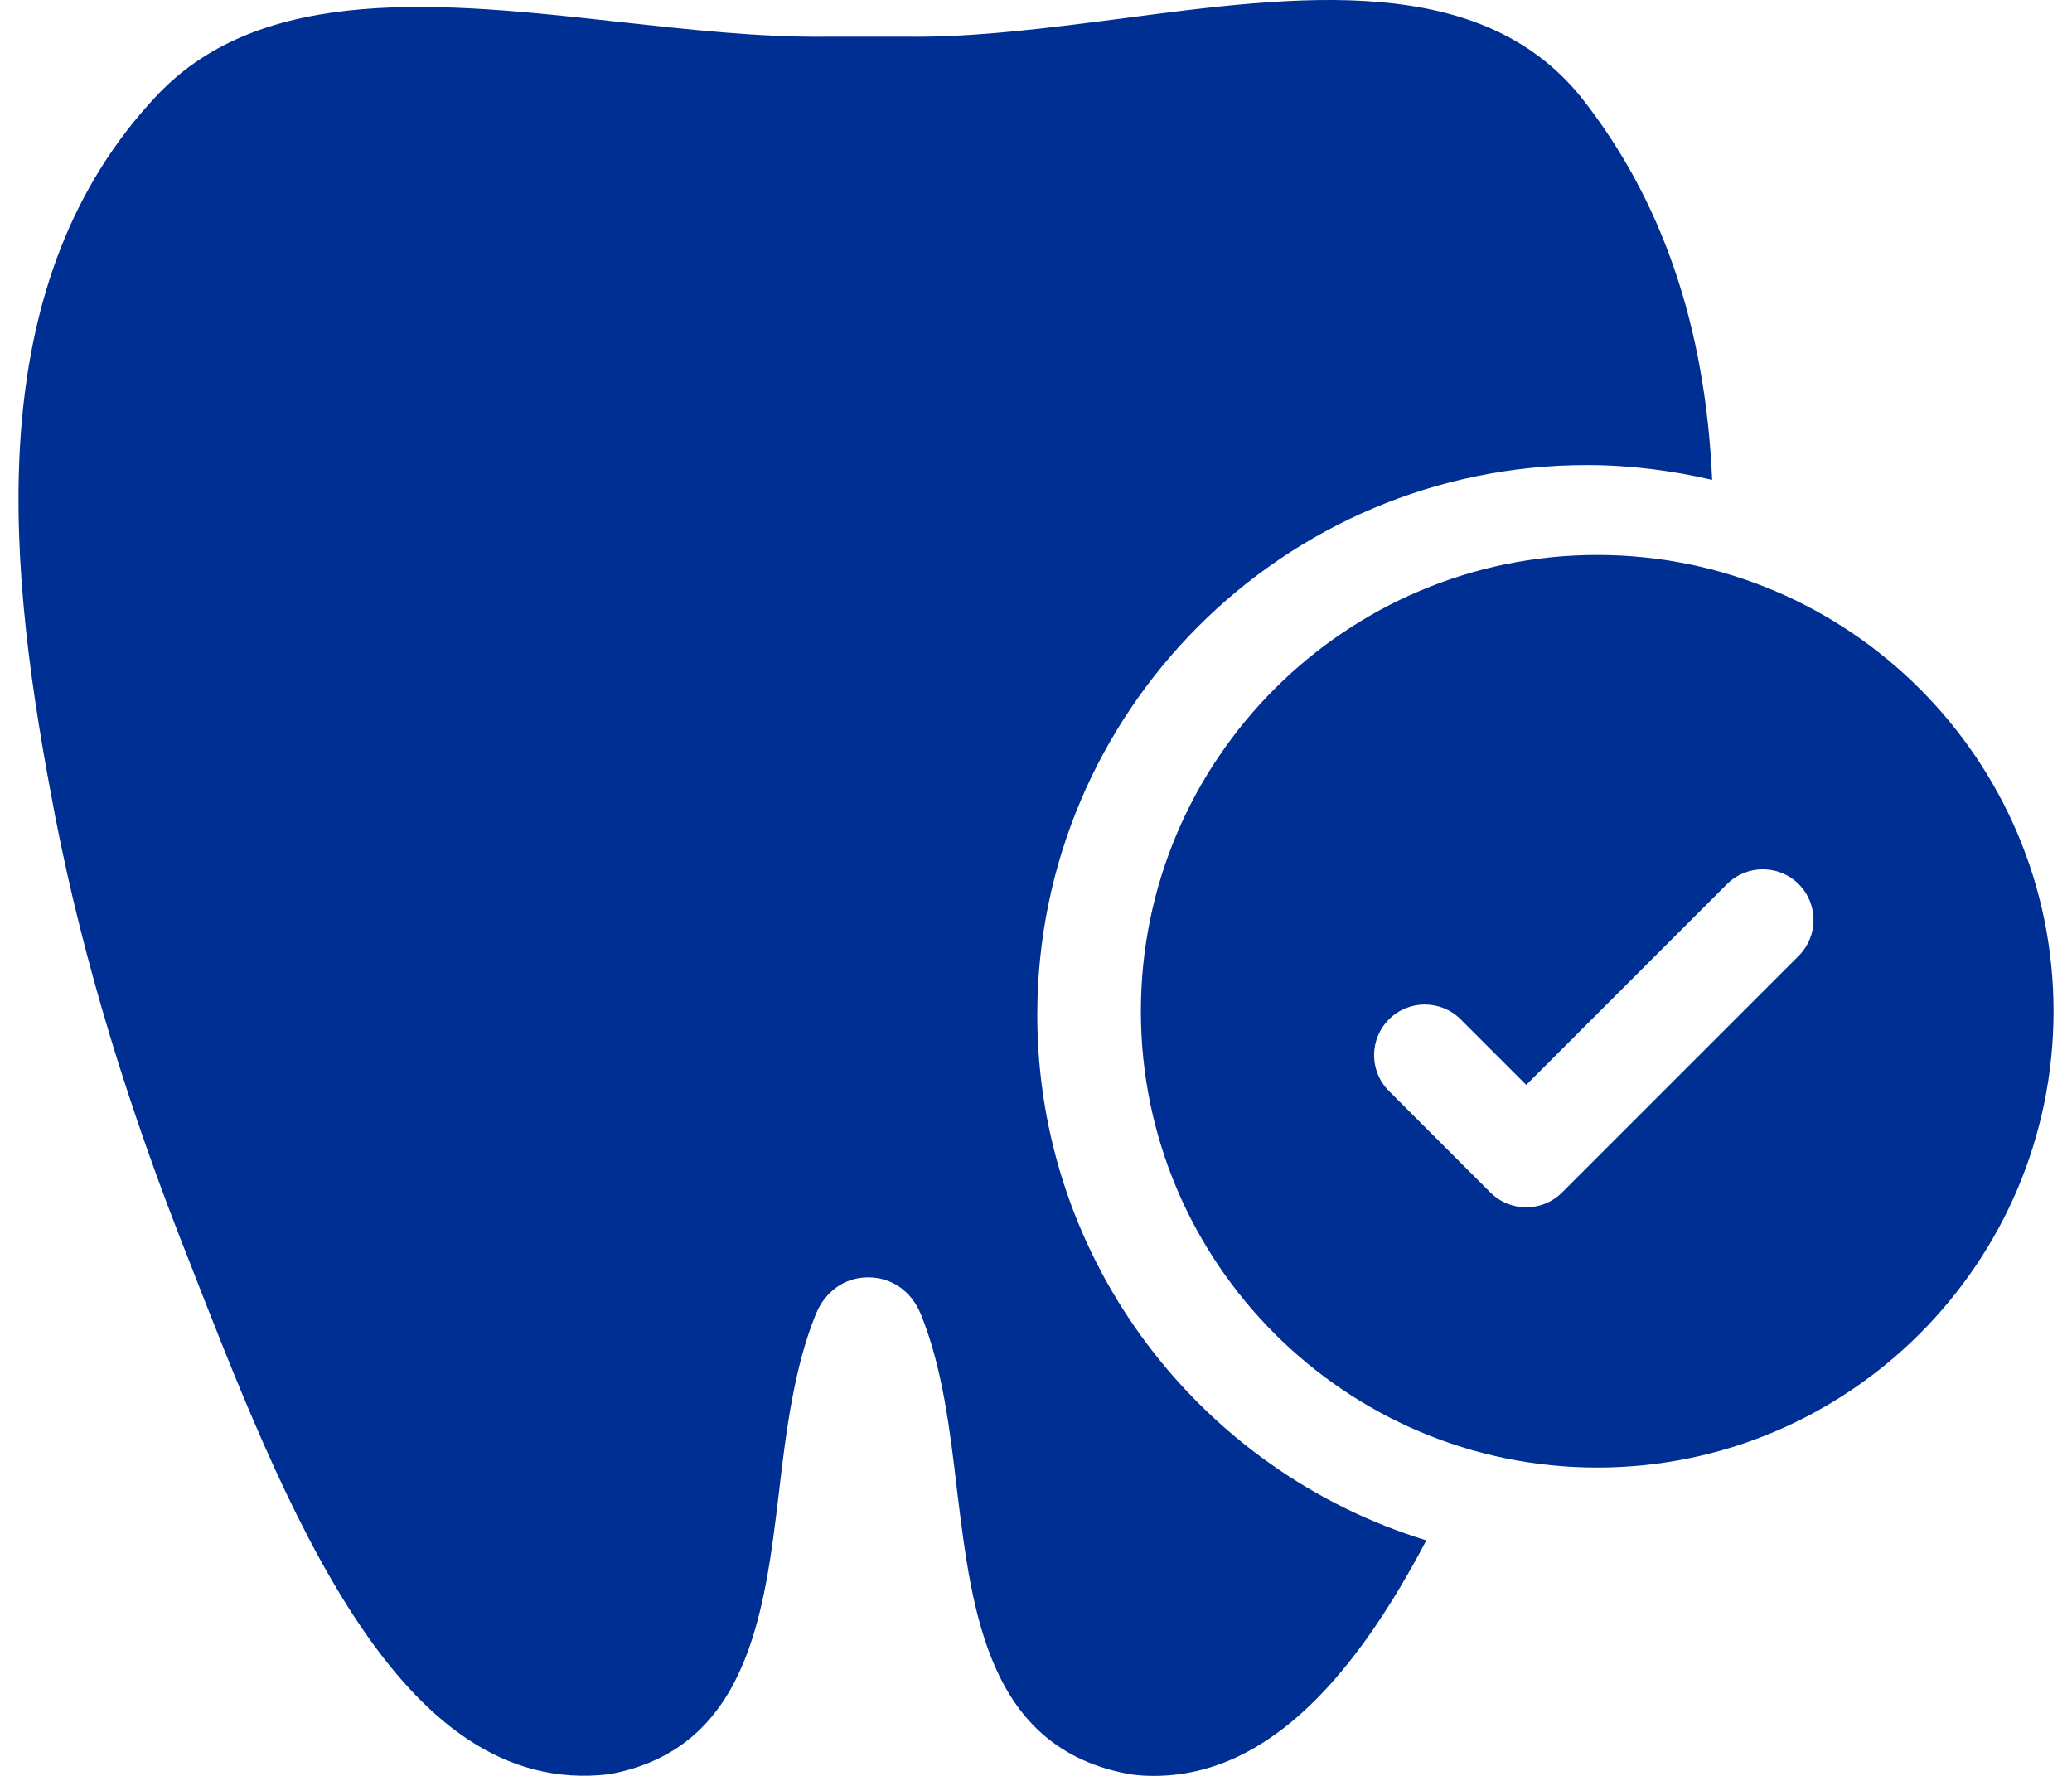
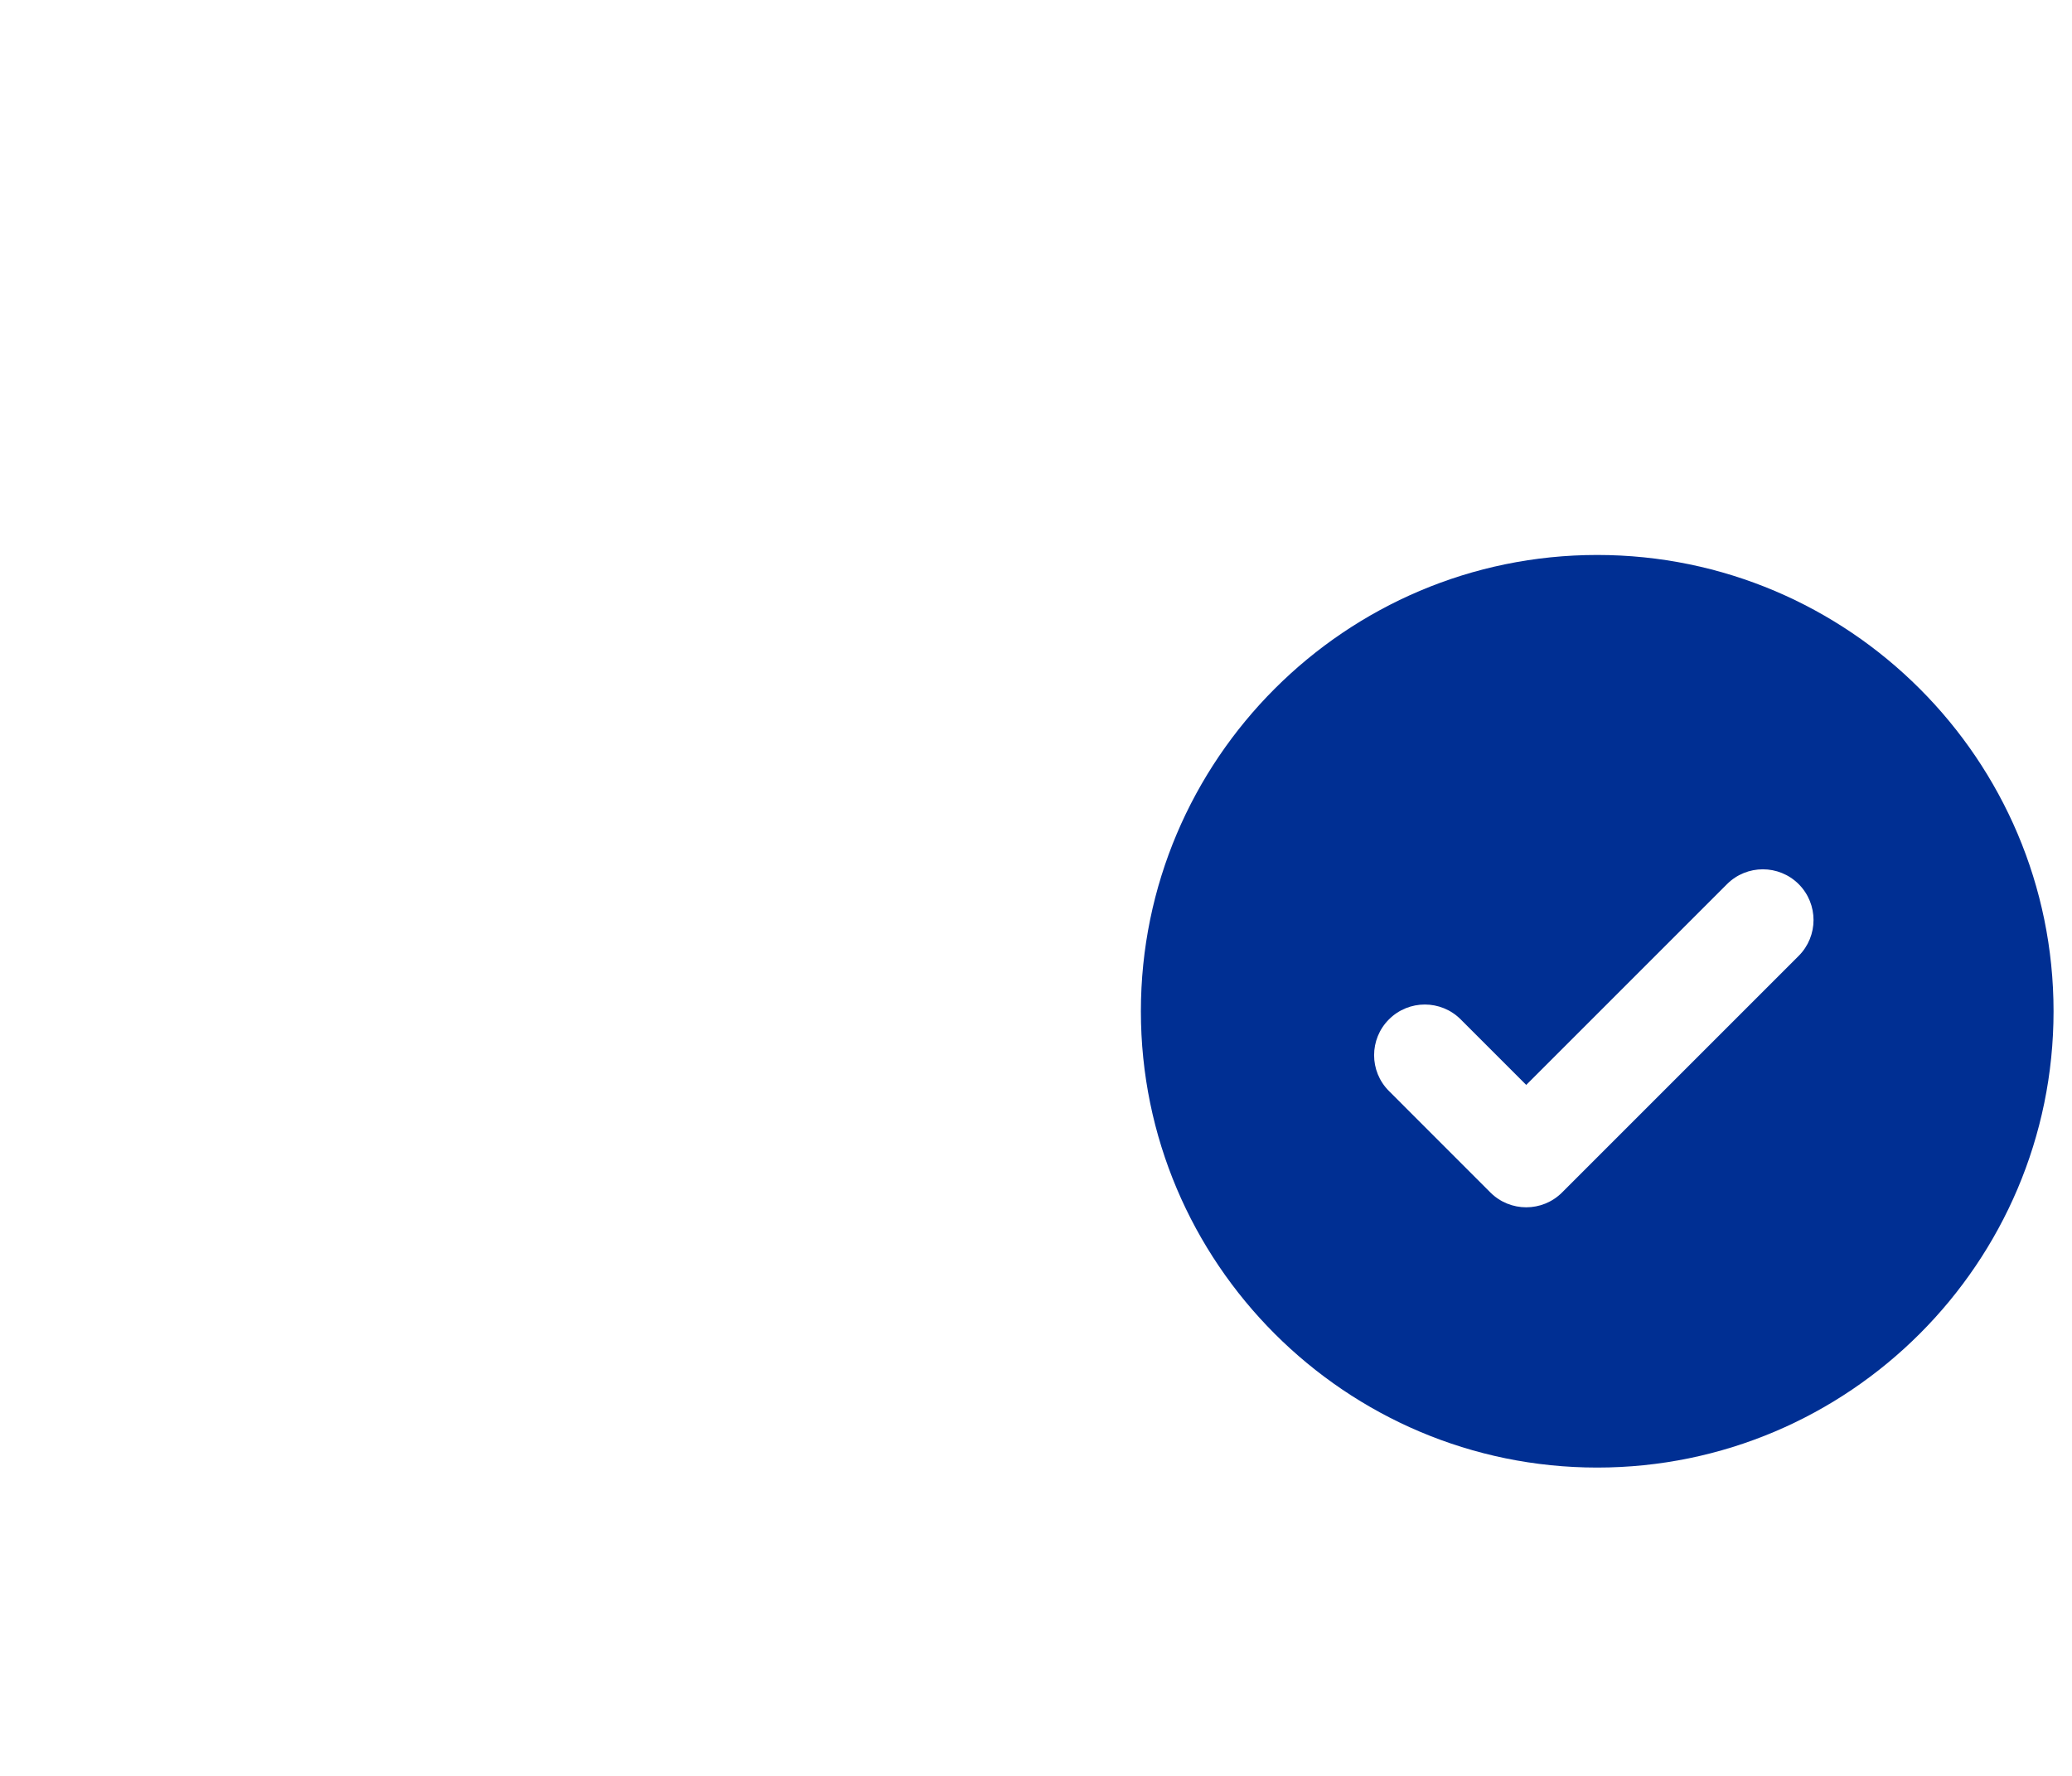
<svg xmlns="http://www.w3.org/2000/svg" width="42" height="36" viewBox="0 0 42 36" fill="none">
-   <path d="M21.026 20.571C21.026 25.585 24.351 29.828 28.912 31.226C27.574 33.771 25.809 36 23.391 36C23.229 36 23.066 35.991 22.903 35.966C20.031 35.451 19.706 32.691 19.405 30.257C19.26 29.005 19.105 27.72 18.668 26.648C18.48 26.177 18.077 25.894 17.597 25.894C17.125 25.894 16.723 26.177 16.534 26.648C16.097 27.72 15.934 29.014 15.788 30.265C15.497 32.7 15.162 35.451 12.351 35.966C8.056 36.48 5.785 30.566 3.753 25.354L3.625 25.028C2.408 21.891 1.55 18.942 1.019 16.019C0.11 11.15 -0.335 5.656 3.188 1.927C5.339 -0.344 8.999 0.05 12.548 0.444C13.962 0.599 15.411 0.761 16.774 0.744H18.42C19.748 0.761 21.283 0.564 22.731 0.376C26.306 -0.096 29.992 -0.576 32.049 1.97C33.695 4.053 34.569 6.616 34.706 9.727C33.892 9.539 33.043 9.427 32.169 9.427C26.023 9.427 21.026 14.425 21.026 20.571Z" fill="#002F93" />
  <path d="M32.376 11.25C27.276 11.25 23.126 15.399 23.126 20.5C23.126 25.6 27.276 29.75 32.376 29.75C37.476 29.75 41.626 25.6 41.626 20.5C41.626 15.399 37.476 11.25 32.376 11.25ZM36.46 19.377L31.664 24.173C31.463 24.374 31.2 24.474 30.937 24.474C30.674 24.474 30.411 24.374 30.21 24.173L28.155 22.117C27.753 21.716 27.753 21.065 28.155 20.664C28.556 20.263 29.207 20.263 29.608 20.664L30.937 21.993L35.007 17.923C35.408 17.522 36.059 17.522 36.46 17.923C36.861 18.325 36.861 18.975 36.46 19.377Z" fill="#002F93" />
</svg>